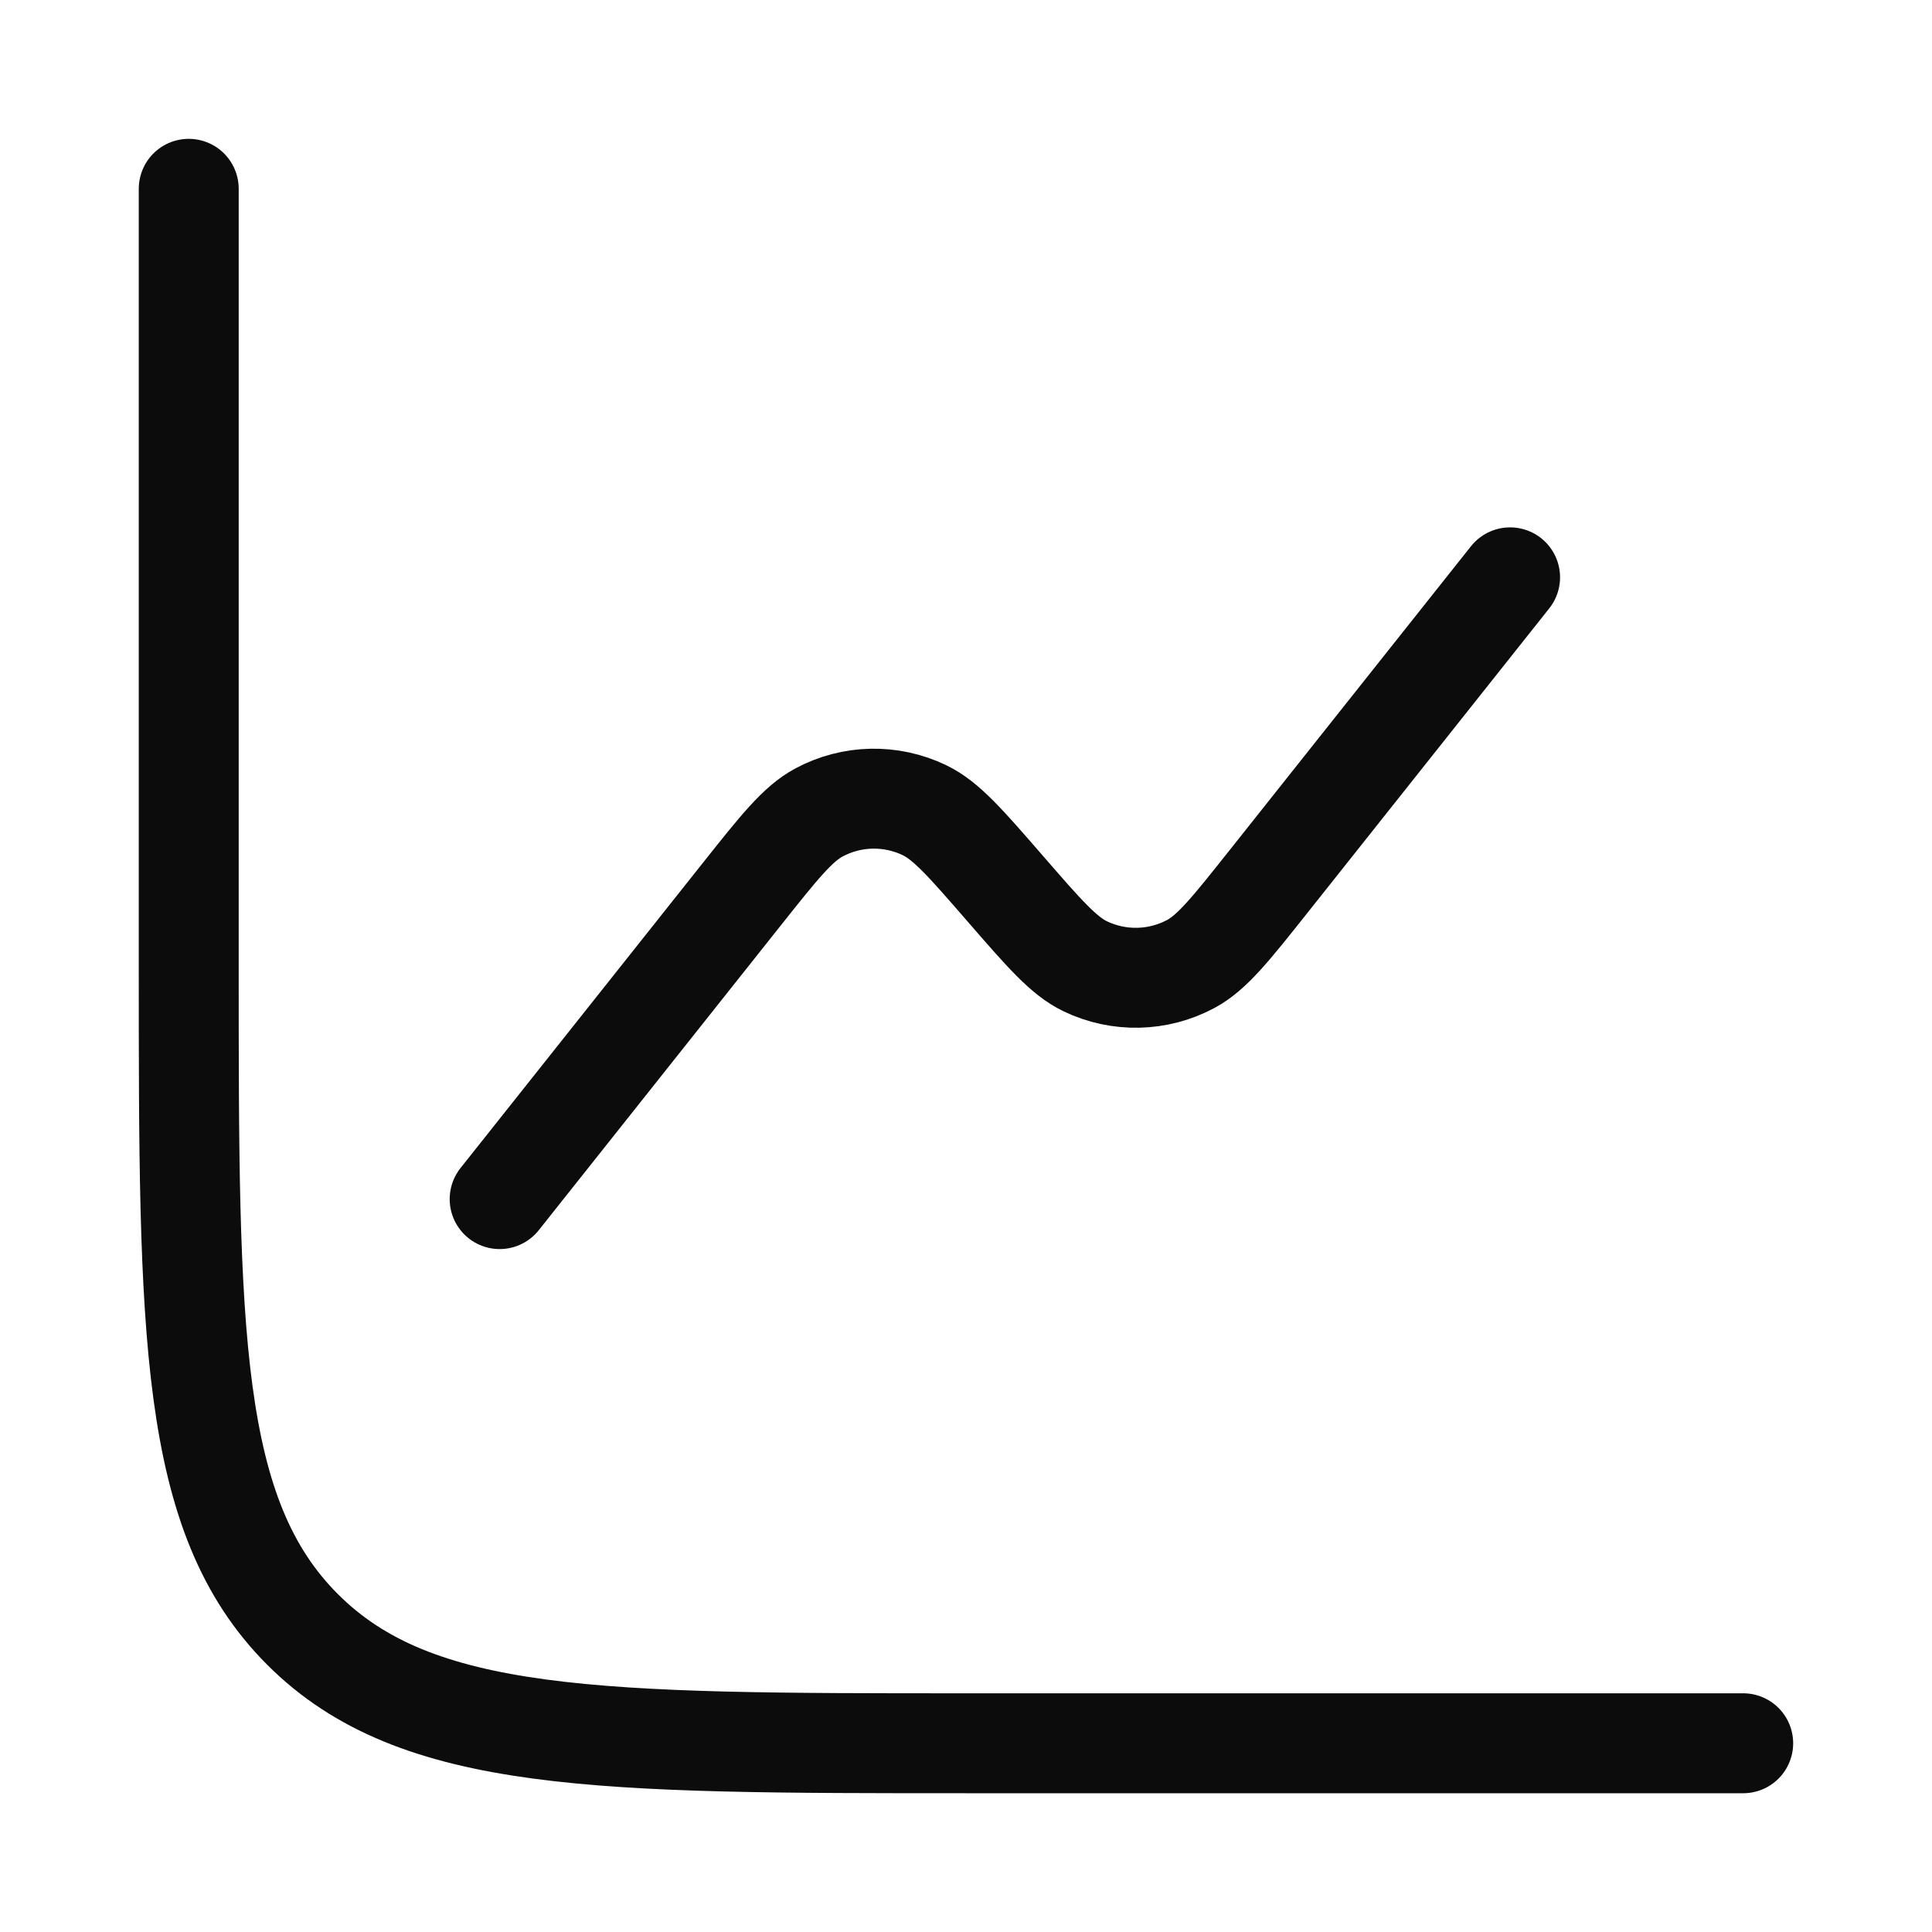
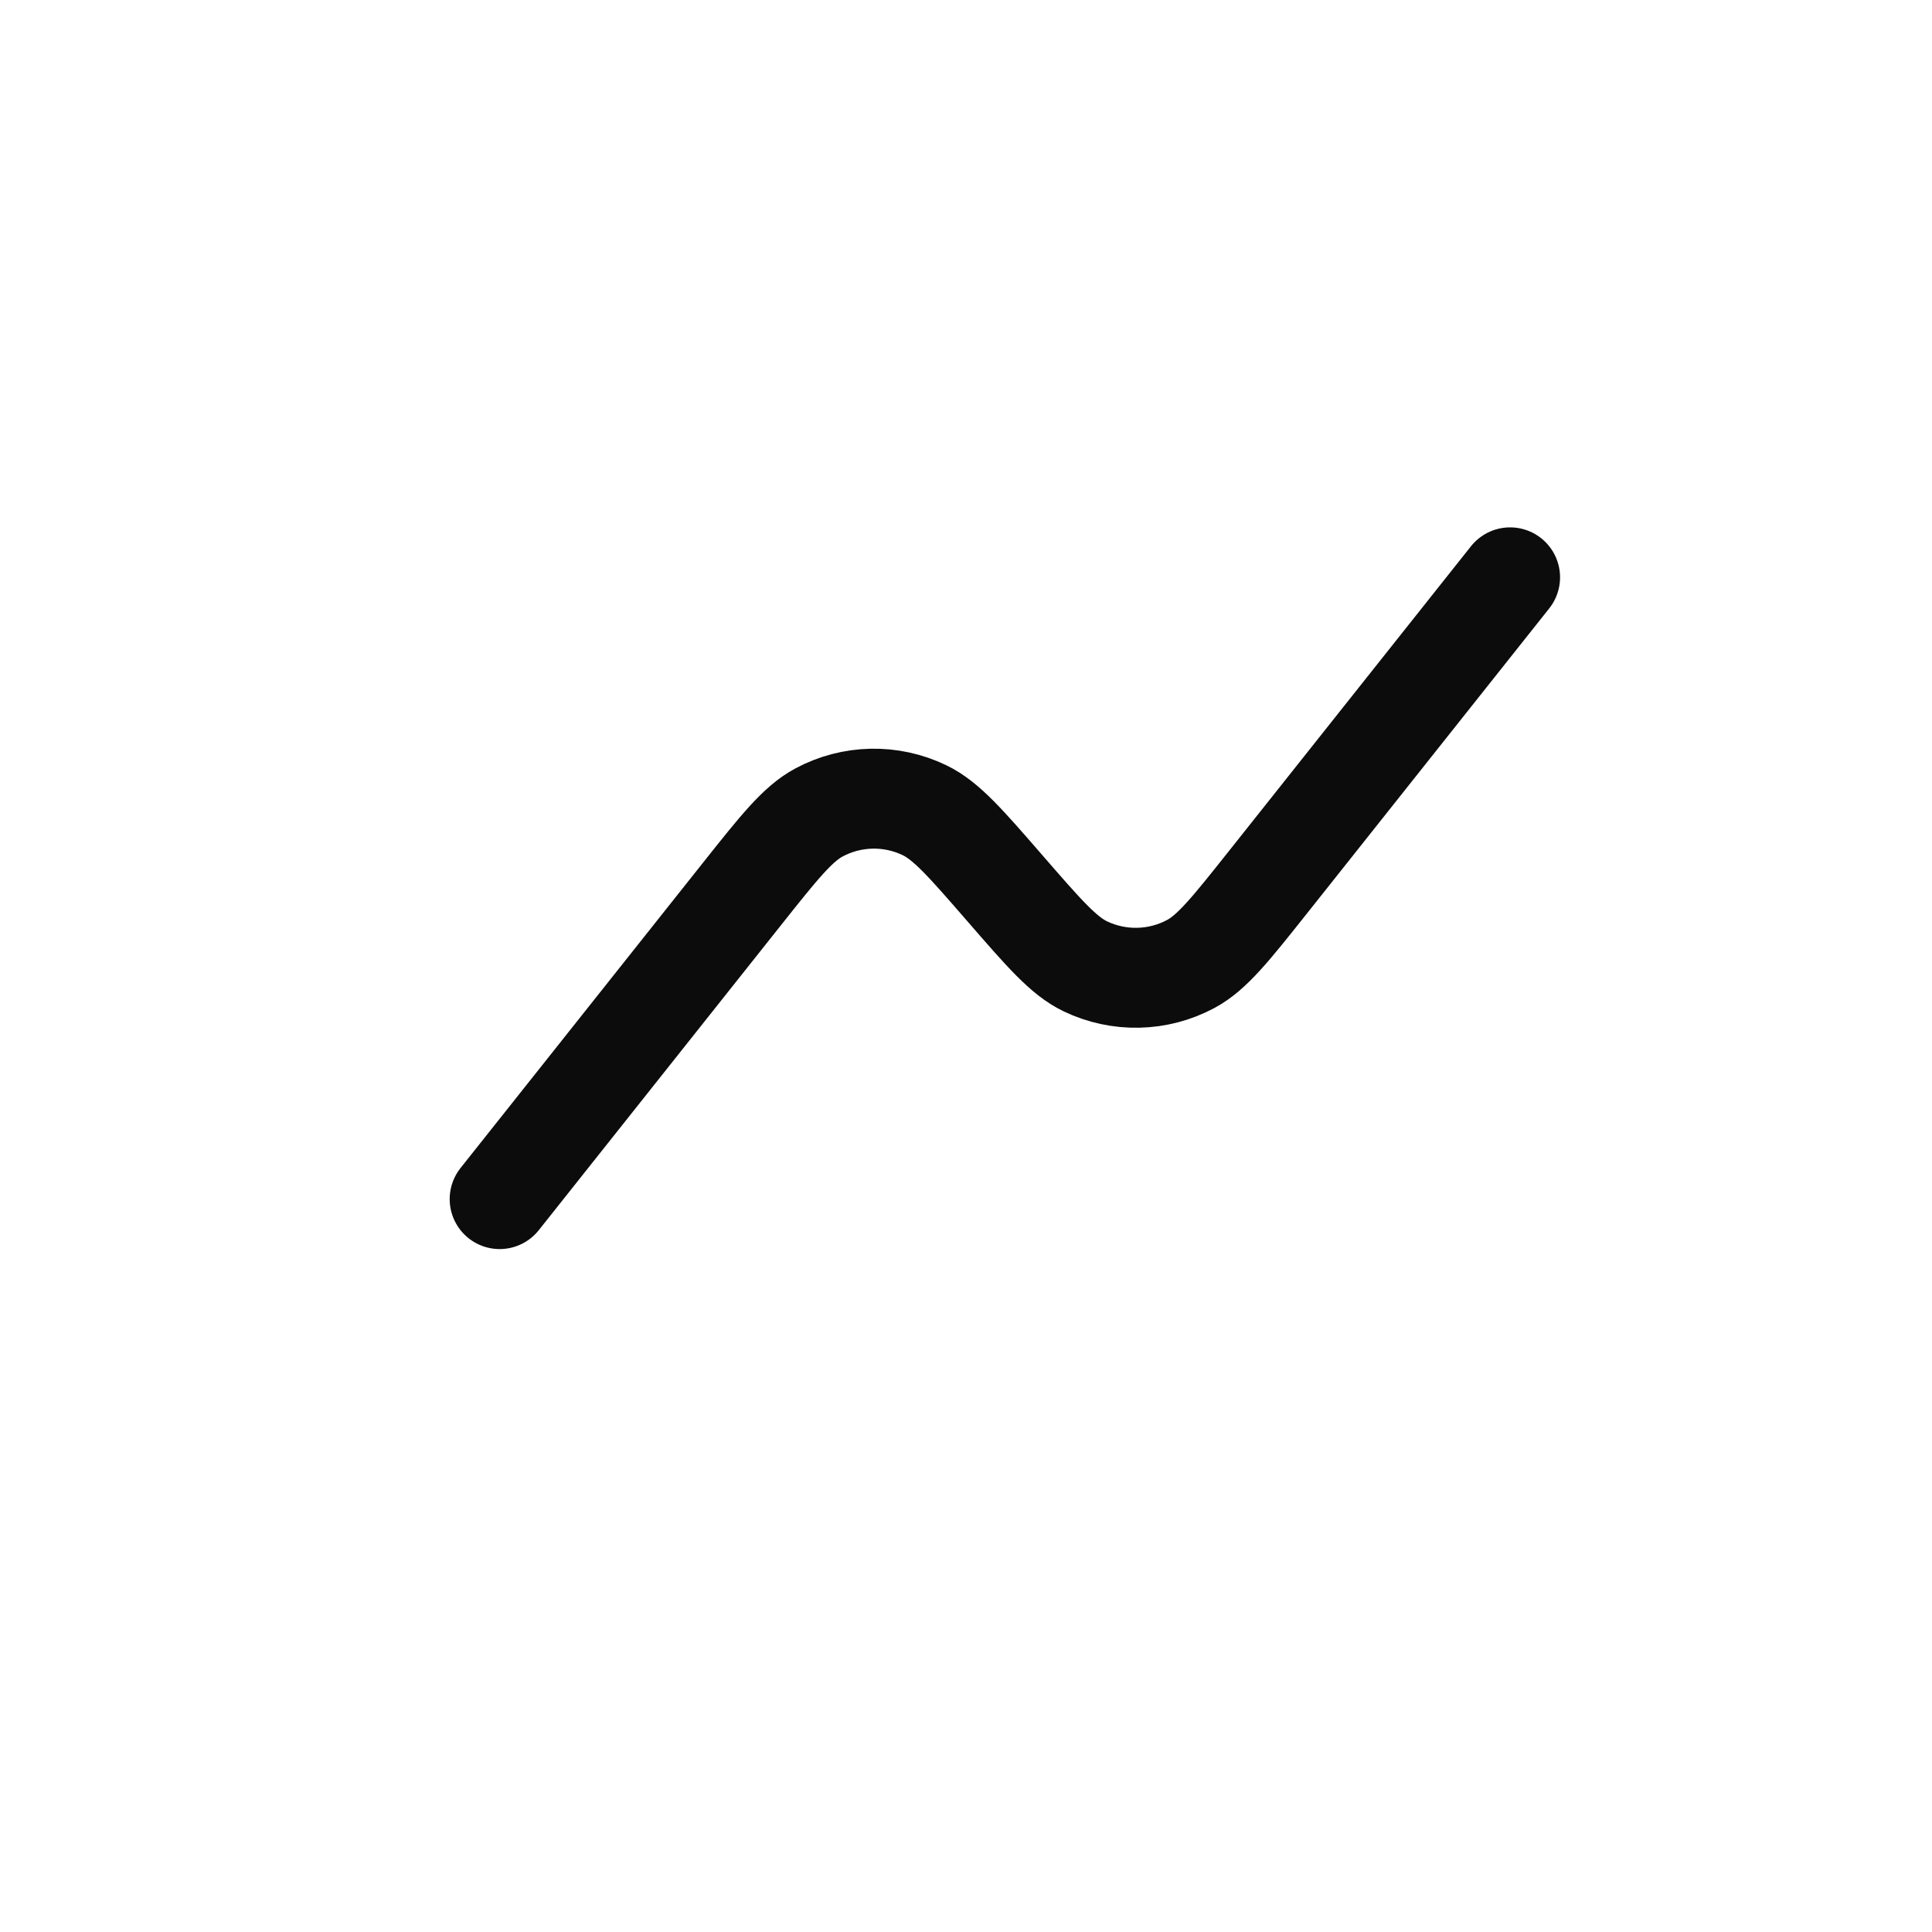
<svg xmlns="http://www.w3.org/2000/svg" width="29" height="29" viewBox="0 0 29 29" fill="none">
-   <path d="M26.166 26.167H14.5C9 26.167 6.25 26.167 4.542 24.459C2.833 22.75 2.833 20 2.833 14.501V2.834" stroke="#0C0C0C" stroke-width="1.5" stroke-linecap="round" />
  <path d="M22.667 8.666L19.029 13.247C18.472 13.948 18.193 14.299 17.873 14.47C17.382 14.733 16.794 14.746 16.291 14.505C15.964 14.348 15.671 14.009 15.084 13.333C14.496 12.656 14.203 12.318 13.876 12.161C13.373 11.919 12.785 11.932 12.294 12.195C11.974 12.366 11.695 12.717 11.138 13.418L7.5 17.999" stroke="#0C0C0C" stroke-width="1.5" stroke-linecap="round" />
</svg>